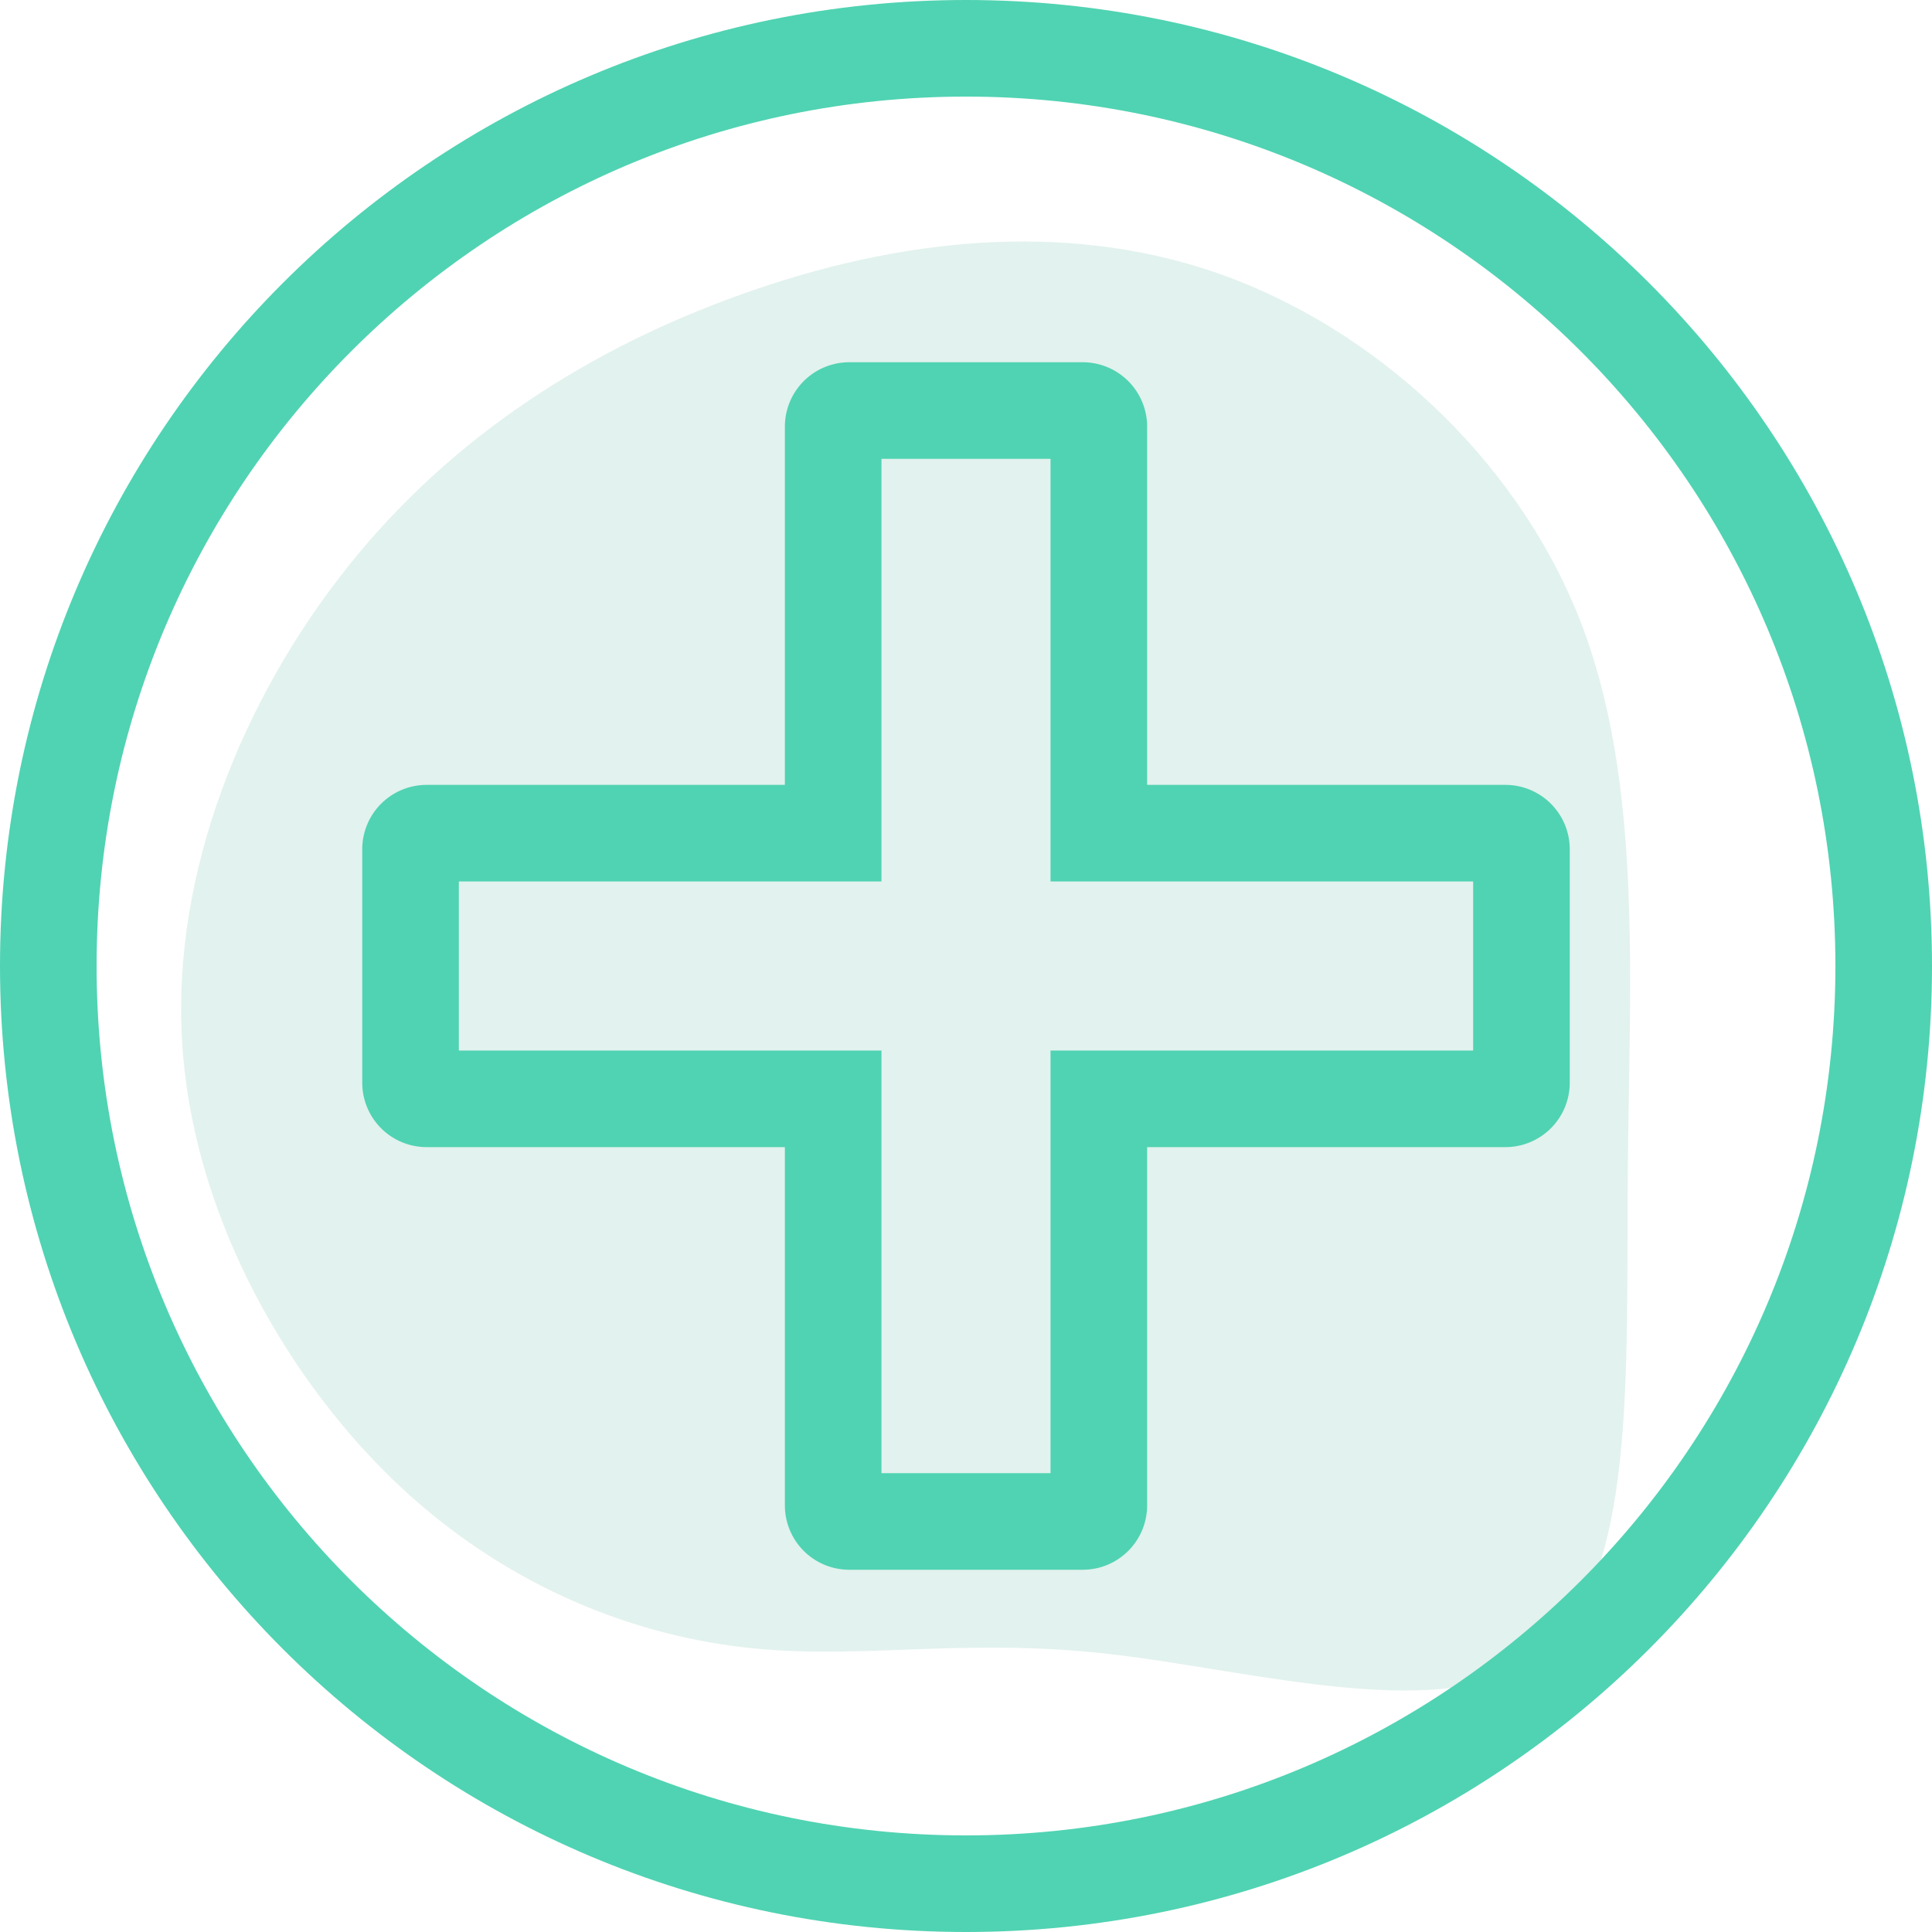
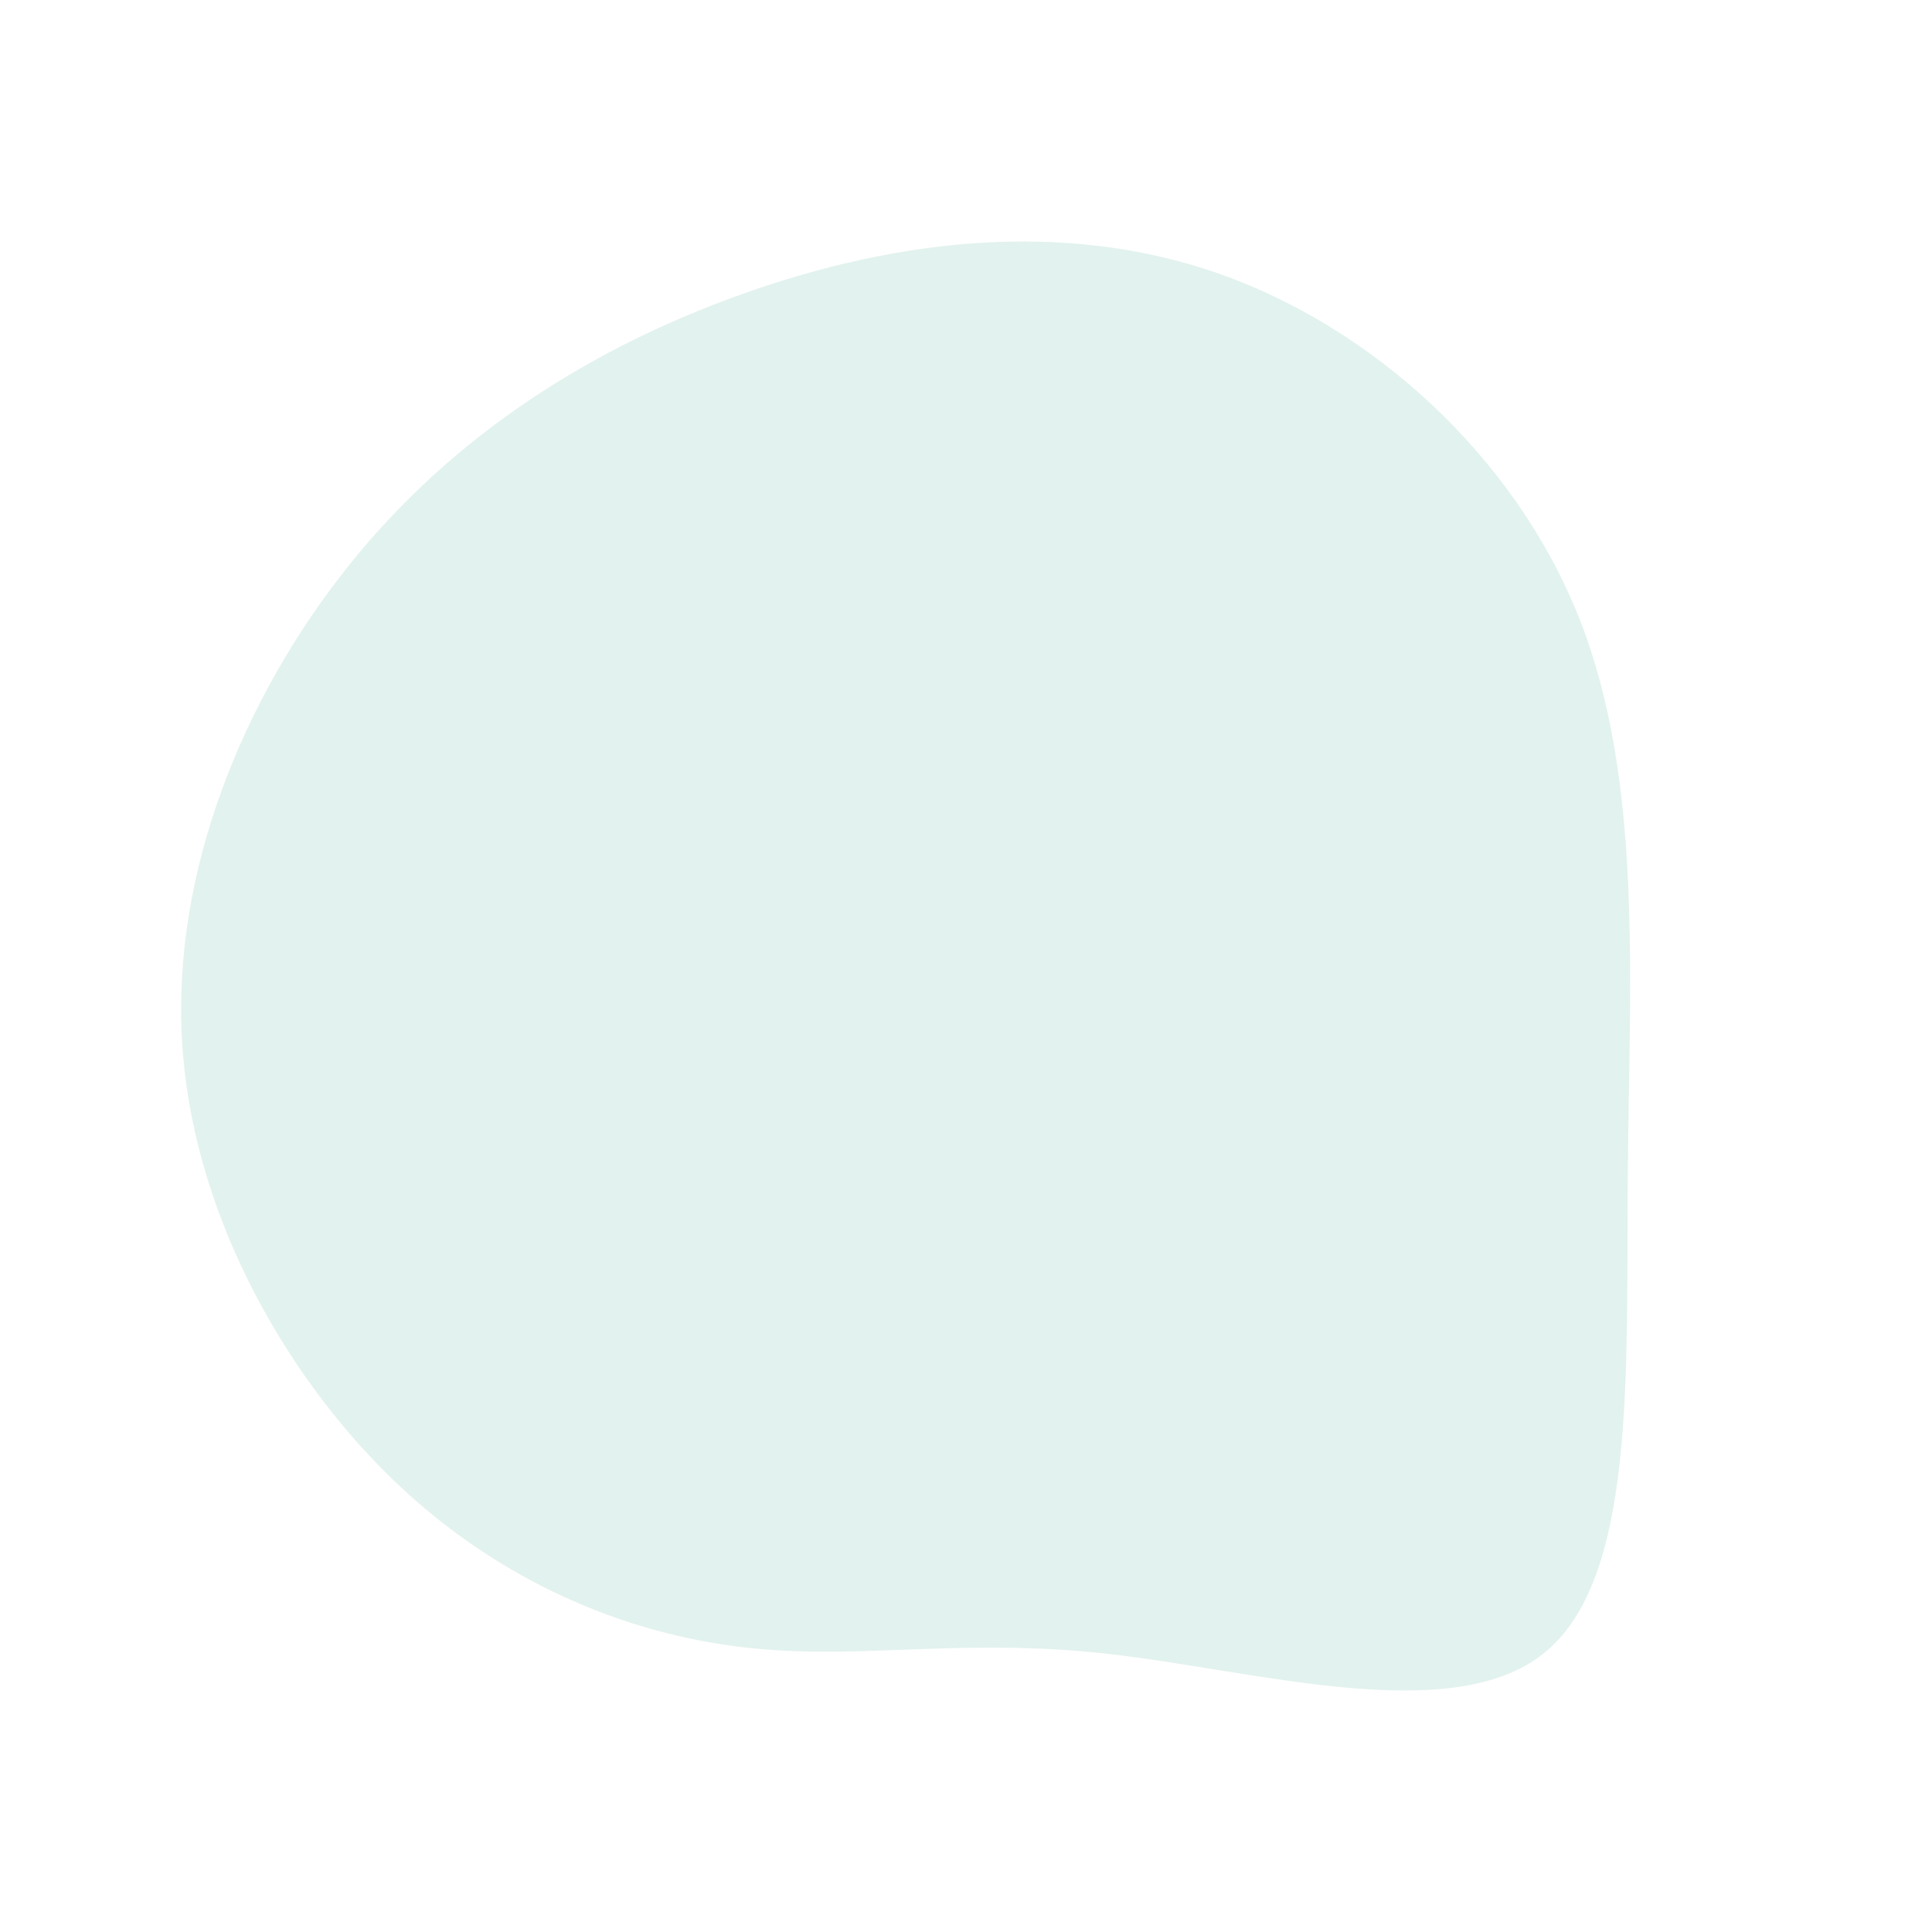
<svg xmlns="http://www.w3.org/2000/svg" fill="none" viewBox="0 0 60 60">
  <title>Icon: Health Plans</title>
  <path fill="#C6E7DF" d="M47.94 51.347c2.873-2.29 2.562-8.641 2.612-14.857.053-6.205.475-12.278-1.514-17.306-2-5.025-6.412-9.015-11.21-10.695-4.806-1.677-10-1.056-14.739.629-4.748 1.687-9.047 4.415-12.29 8.486C7.555 21.675 5.35 27.07 5.653 32.3c.291 5.233 3.092 10.276 6.479 13.584 3.397 3.305 7.386 4.86 10.953 5.273 3.578.42 6.72-.312 11.325.205 4.604.518 10.66 2.287 13.53-.015z" opacity=".5" />
-   <path fill="#50D3B2" fill-rule="evenodd" d="M35.625 24.375H46.75a2 2 0 0 1 2 2v7.25a2 2 0 0 1-2 2H35.625V46.75a2 2 0 0 1-2 2h-7.25a2 2 0 0 1-2-2V35.625H13.25a2 2 0 0 1-2-2v-7.25a2 2 0 0 1 2-2h11.125V13.25a2 2 0 0 1 2-2h7.25a2 2 0 0 1 2 2v11.125zm-3 3H45.75v5.25H32.625V45.75h-5.25V32.625H14.25v-5.25h13.125V14.25h5.25v13.125z" clip-rule="evenodd" />
-   <path fill="#50D3B2" fill-rule="evenodd" d="M60 30c0 16.569-13.431 30-30 30C13.431 60 0 46.569 0 30 0 13.431 13.431 0 30 0c16.569 0 30 13.431 30 30zm-3 0c0 14.912-12.088 27-27 27S3 44.912 3 30 15.088 3 30 3s27 12.088 27 27z" clip-rule="evenodd" />
</svg>